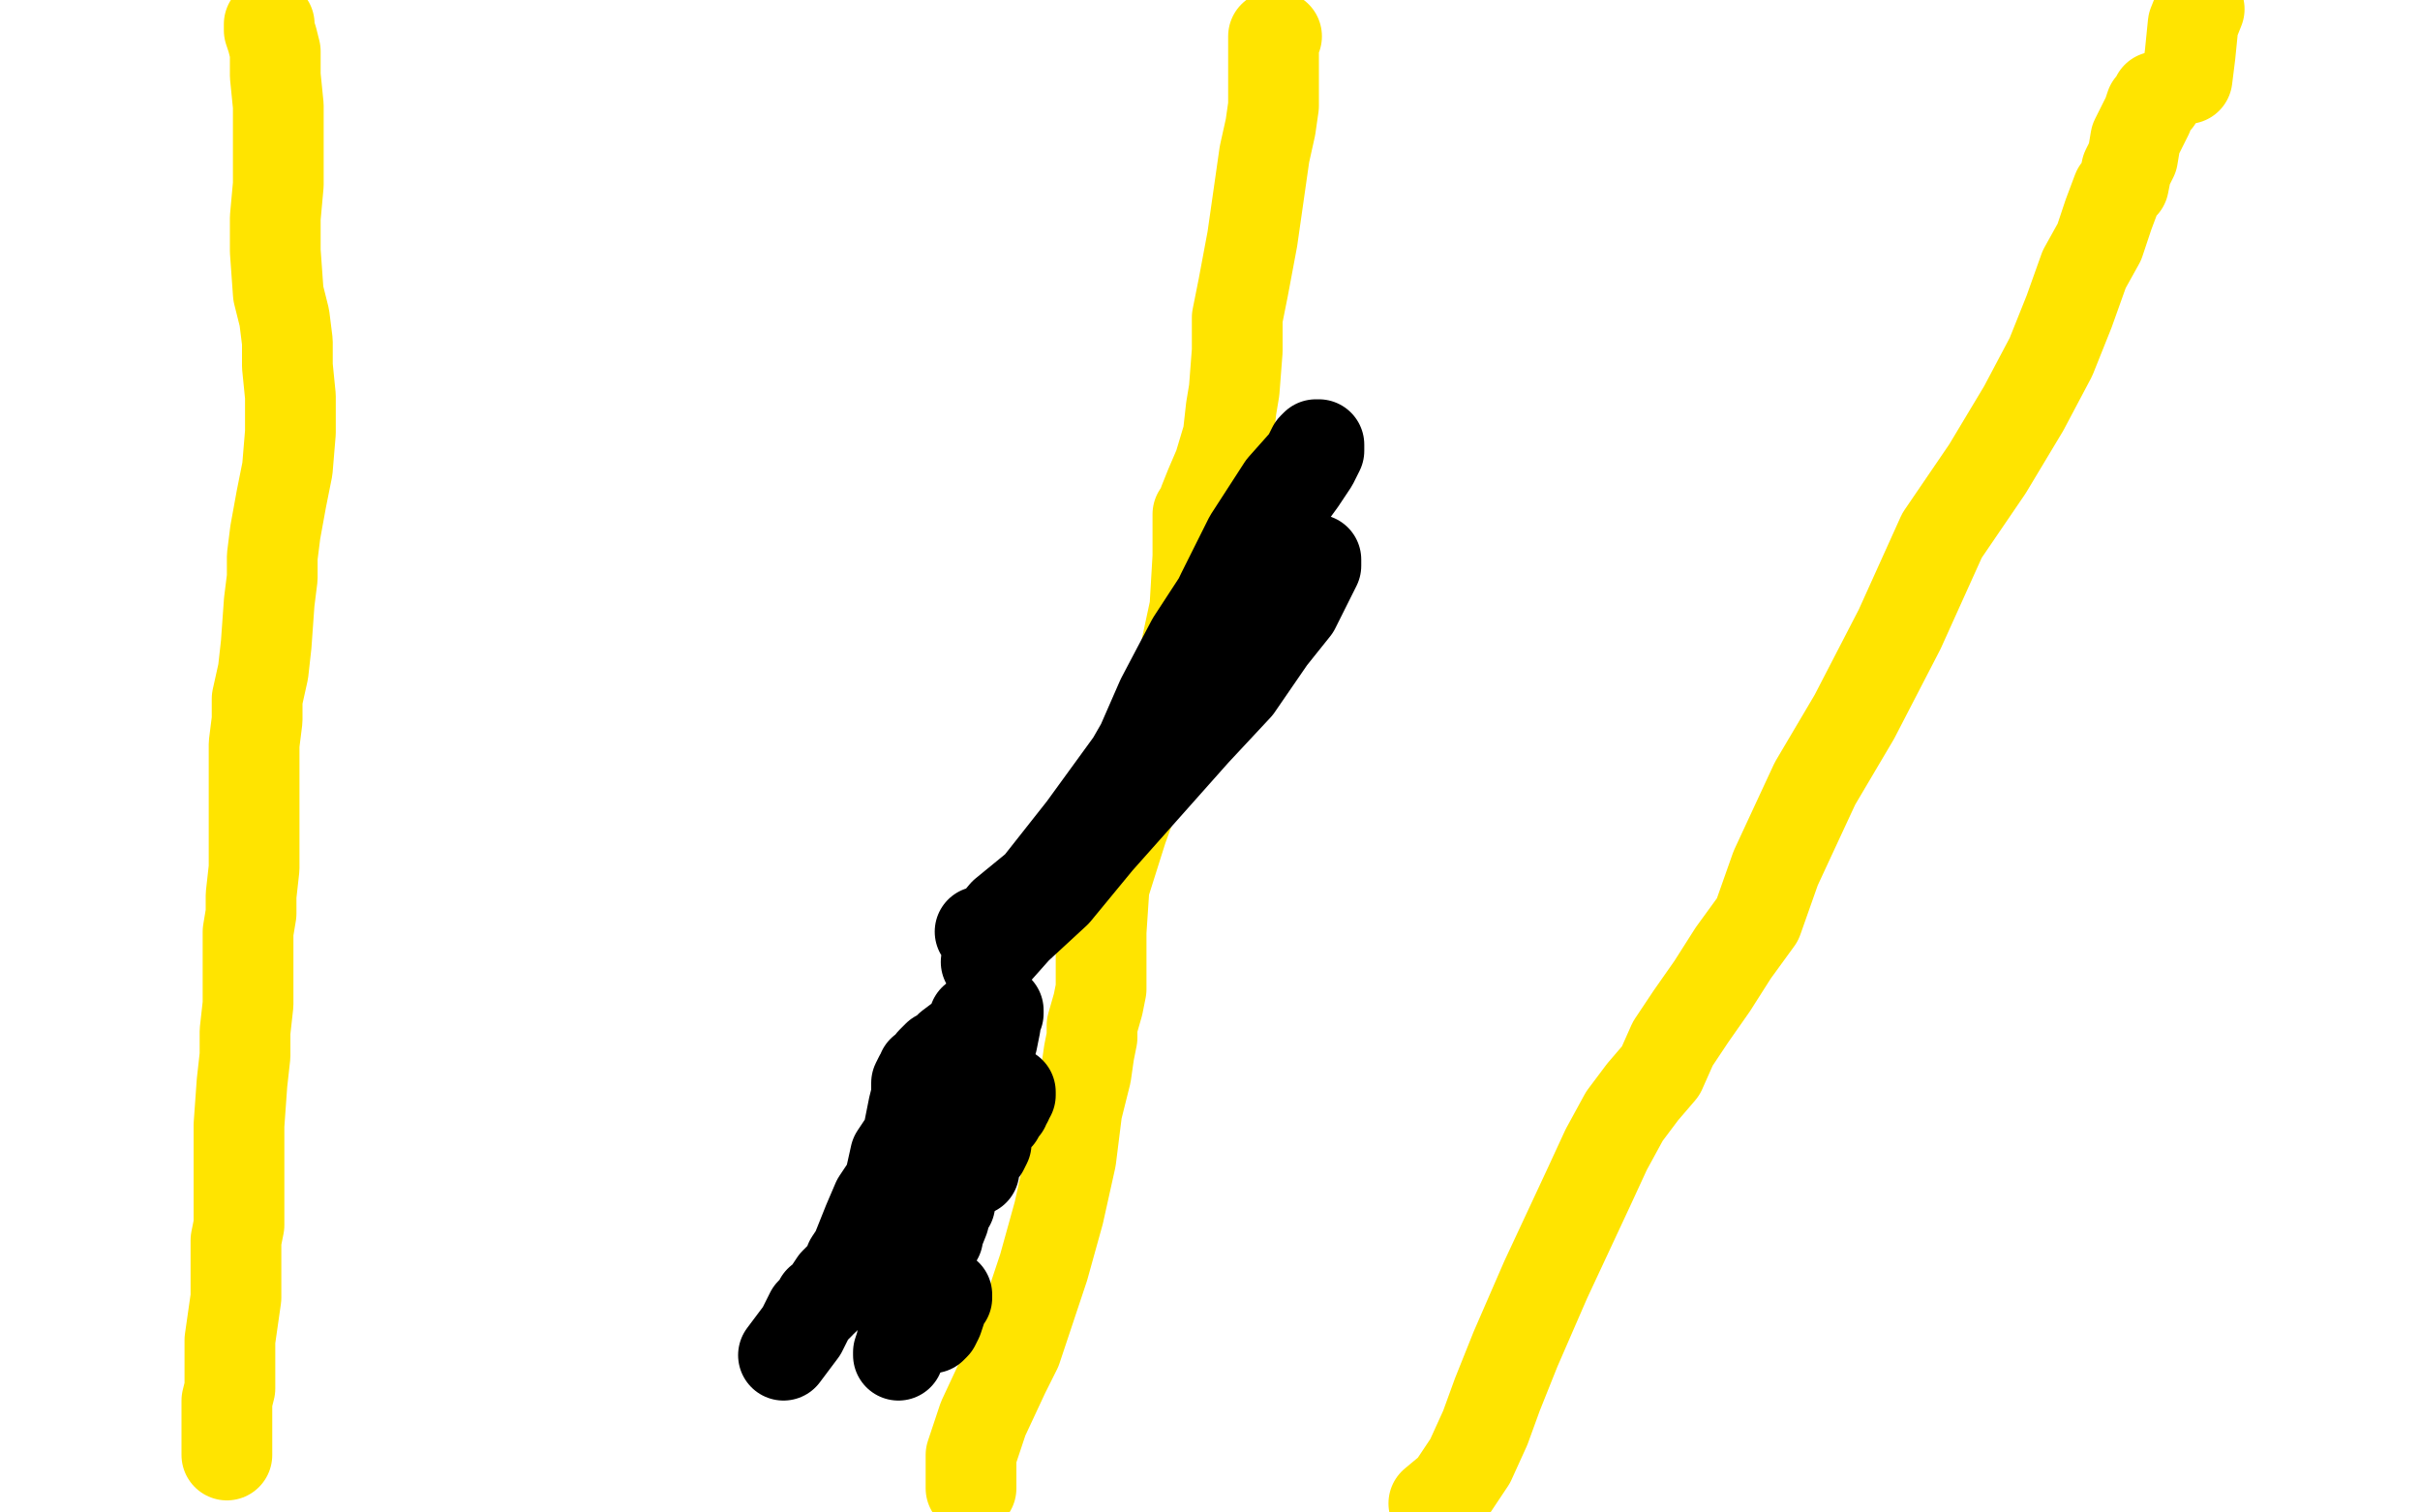
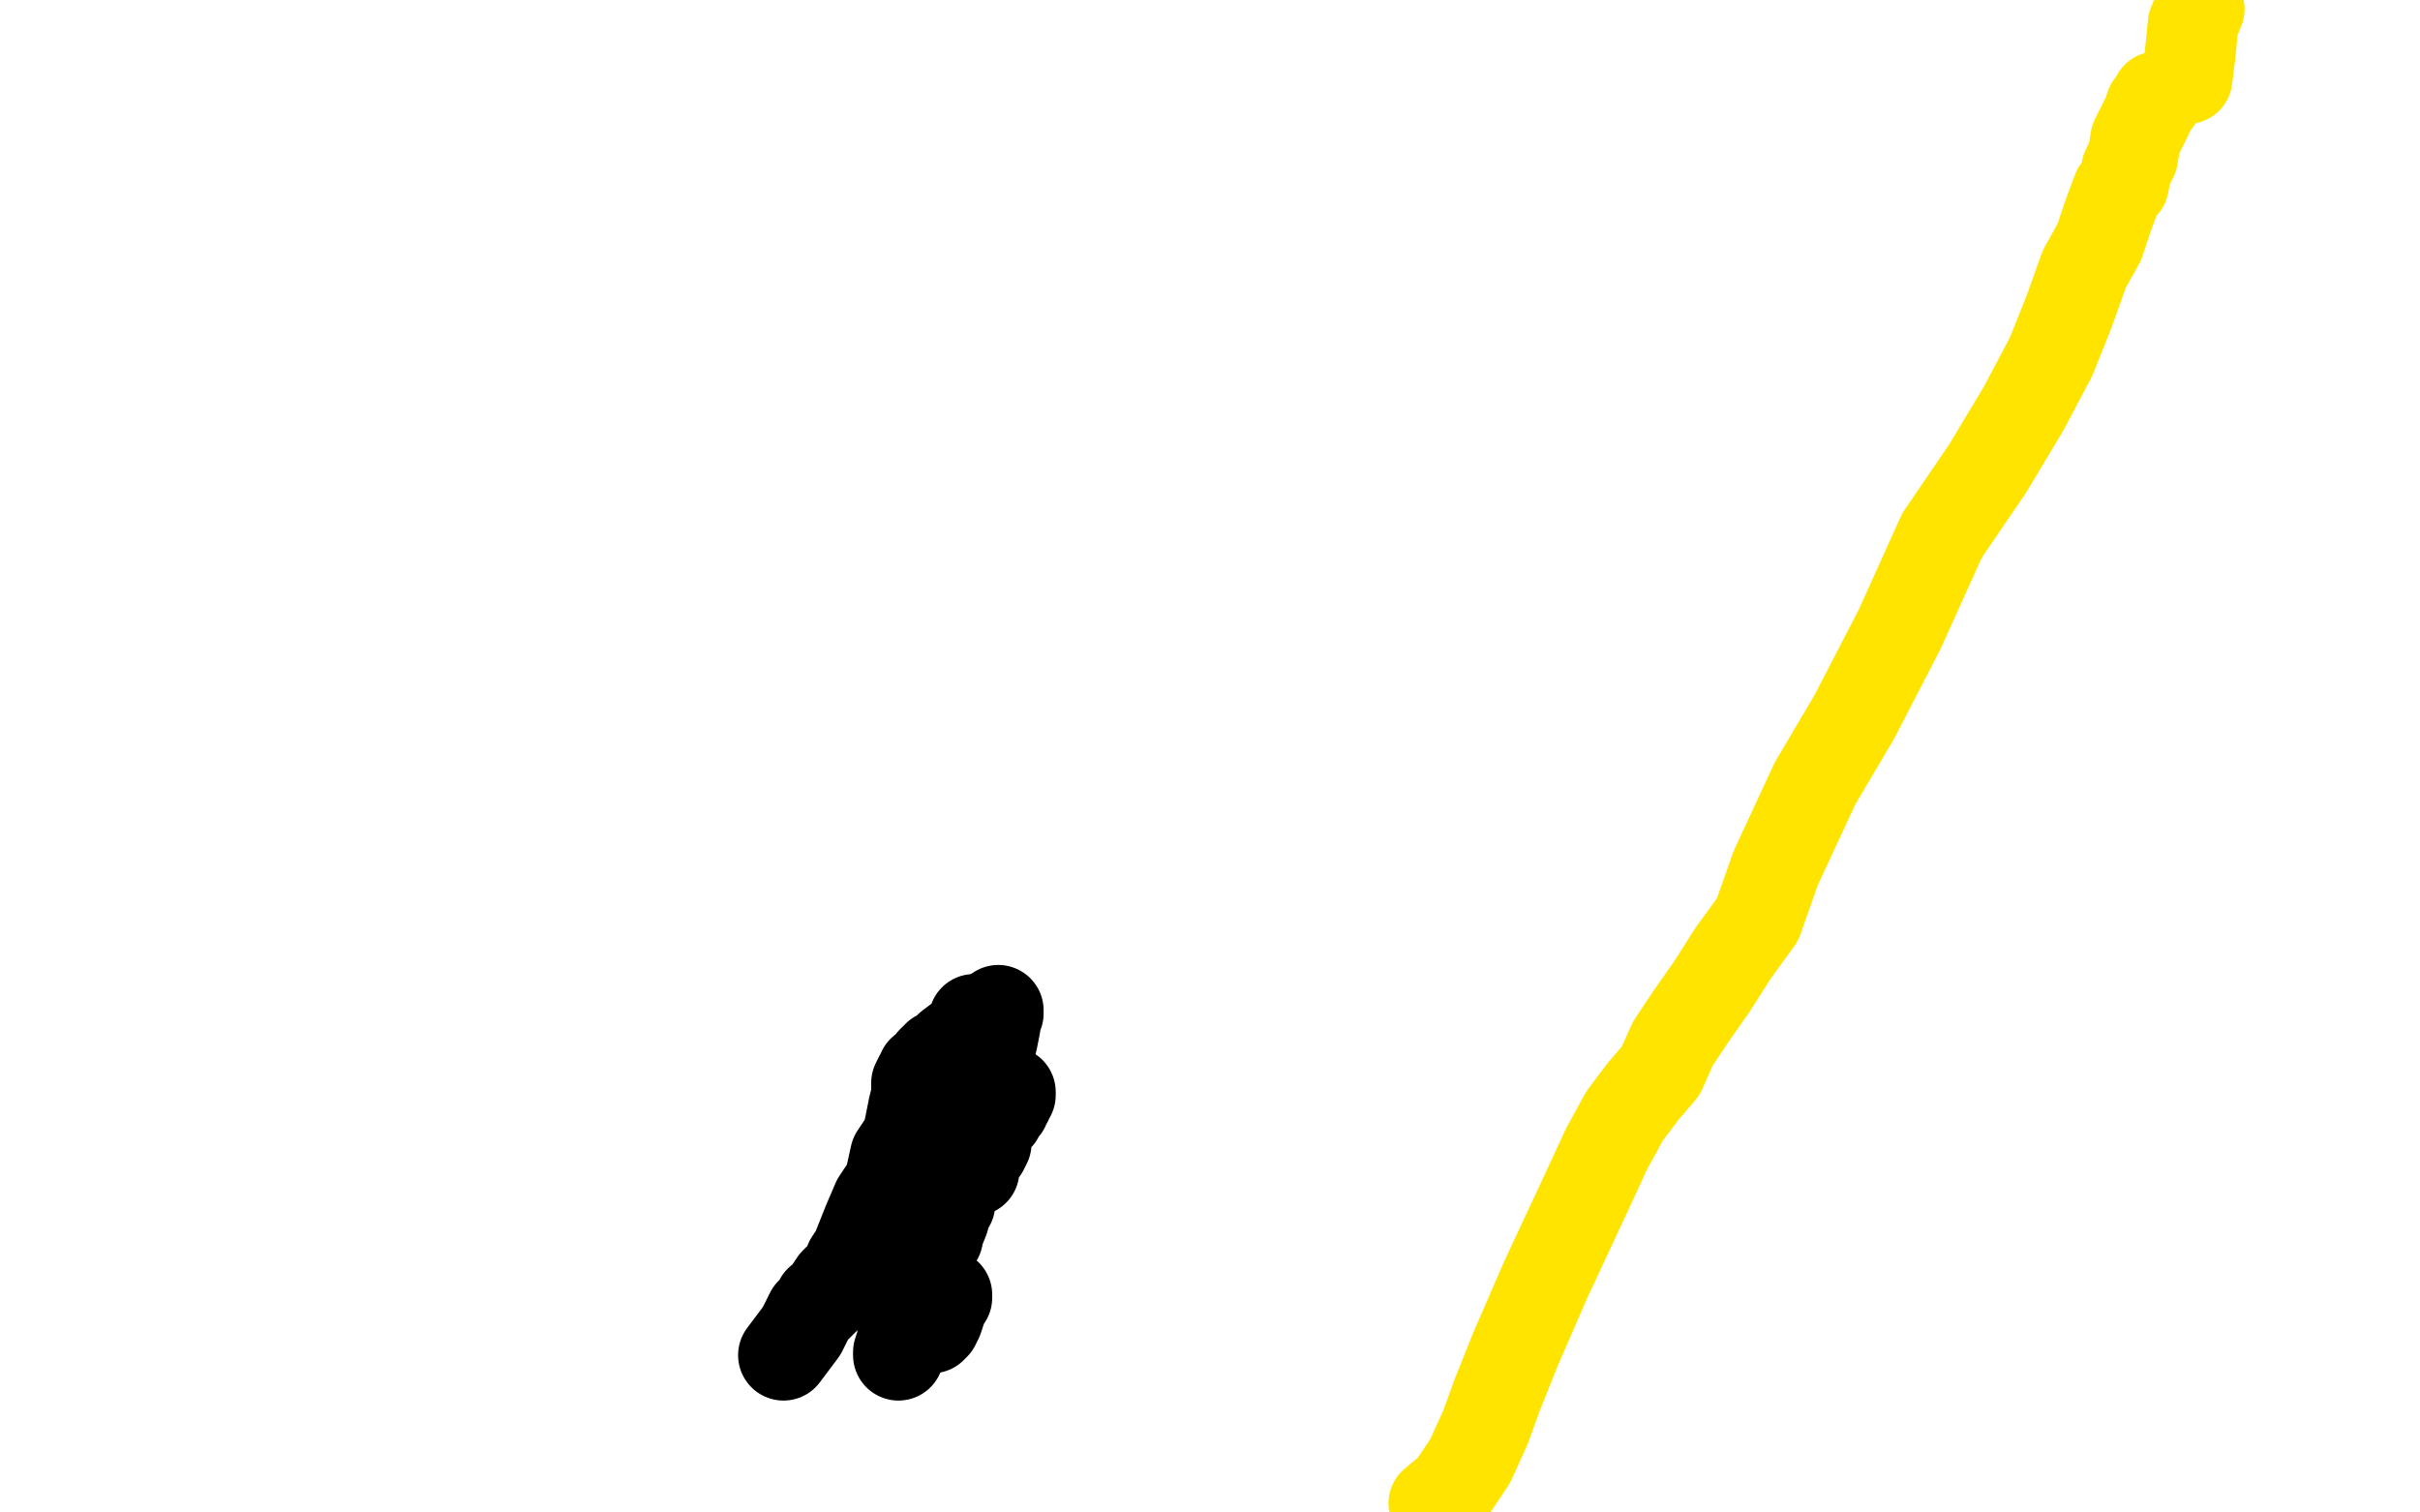
<svg xmlns="http://www.w3.org/2000/svg" width="800" height="500" version="1.1" style="stroke-antialiasing: false">
  <desc>This SVG has been created on https://colorillo.com/</desc>
-   <rect x="0" y="0" width="800" height="500" style="fill: rgb(255,255,255); stroke-width:0" />
-   <polyline points="89,8 89,10 89,10 90,13 90,13 91,17 91,17 91,25 91,25 92,35 92,35 92,47 92,47 92,61 92,61 91,72 91,83 92,97 94,105 95,113 95,121 96,131 96,143 95,155 93,165 91,176 90,184 90,191 89,199 88,213 87,222 85,231 85,238 84,246 84,250 84,256 84,262 84,267 84,274 84,281 84,287 83,296 83,302 82,308 82,315 82,323 82,332 81,341 81,349 80,358 79,372 79,380 79,387 79,393 79,399 79,405 78,410 78,416 78,422 78,429 77,436 76,443 76,450 76,459 75,463 75,470 75,474 75,478 75,480 75,481" style="fill: none; stroke: #ffe400; stroke-width: 30; stroke-linejoin: round; stroke-linecap: round; stroke-antialiasing: false; stroke-antialias: 0; opacity: 1.0" />
-   <polyline points="321,492 321,491 321,491 321,487 321,487 321,481 321,481 325,469 325,469 332,454 332,454 336,446 336,446 340,434 345,419 350,401 354,383 356,367 359,355 360,348 361,343 361,342 361,339 363,332 364,327 364,322 364,319 364,314 364,308 365,293 371,274 379,252 387,233 392,215 395,201 396,184 396,176 396,173 396,172 396,170 397,169 398,166 400,161 403,154 406,144 407,135 408,129 409,116 409,105 411,95 414,79 416,65 418,51 420,42 421,35 421,29 421,24 421,19 421,15 421,12 422,12" style="fill: none; stroke: #ffe400; stroke-width: 30; stroke-linejoin: round; stroke-linecap: round; stroke-antialiasing: false; stroke-antialias: 0; opacity: 1.0" />
  <polyline points="474,497 480,492 480,492 482,489 482,489 486,483 486,483 491,472 491,472 495,461 495,461 501,446 501,446 511,423 518,408 525,393 531,380 537,369 543,361 549,354 553,345 559,336 566,326 573,315 581,304 587,287 600,259 613,237 628,208 642,177 657,155 669,135 678,118 684,103 689,89 694,80 697,71 700,63 702,61 703,56 705,52 706,46 708,42 710,38 711,35 712,34 713,33 713,32" style="fill: none; stroke: #ffe400; stroke-width: 30; stroke-linejoin: round; stroke-linecap: round; stroke-antialiasing: false; stroke-antialias: 0; opacity: 1.0" />
  <polyline points="723,26 724,18 724,18 725,8 725,8 727,3 727,3" style="fill: none; stroke: #ffe400; stroke-width: 30; stroke-linejoin: round; stroke-linecap: round; stroke-antialiasing: false; stroke-antialias: 0; opacity: 1.0" />
  <polyline points="259,448 265,440 265,440 268,434 268,434 270,432 270,432 271,431 271,430 272,430 273,429 274,427 276,424 279,421 281,419 281,418 281,417 283,414 287,404 290,397 294,391 296,382 300,376 302,366 303,362 303,358 304,356 305,355 305,354 306,354 307,353 308,352 308,351 309,350 310,349 311,349 314,346 318,343 321,340 322,339 322,337" style="fill: none; stroke: #000000; stroke-width: 30; stroke-linejoin: round; stroke-linecap: round; stroke-antialiasing: false; stroke-antialias: 0; opacity: 1.0" />
-   <circle cx="323.5" cy="337.5" r="15" style="fill: #000000; stroke-antialiasing: false; stroke-antialias: 0; opacity: 1.0" />
  <polyline points="330,334 330,335 330,335 329,336 329,336 329,337 329,337 329,339 328,344 327,346 326,347 326,348 325,349 324,351 323,353 323,354 322,357 321,360 320,363 319,366 319,367 318,368 318,369 317,370 317,371 316,373 316,375 315,377 315,378 314,380 314,382 313,384 312,387 312,390 310,394 309,399 307,404 305,412 303,421 301,428 299,437 298,444 297,447 297,448" style="fill: none; stroke: #000000; stroke-width: 30; stroke-linejoin: round; stroke-linecap: round; stroke-antialiasing: false; stroke-antialias: 0; opacity: 1.0" />
  <polyline points="313,428 313,429 313,429 312,430 312,430 310,436 310,436 309,438 309,438 308,439 308,439" style="fill: none; stroke: #000000; stroke-width: 30; stroke-linejoin: round; stroke-linecap: round; stroke-antialiasing: false; stroke-antialias: 0; opacity: 1.0" />
  <polyline points="322,387 321,387 321,387 320,388 320,388 318,390 318,390 315,393 315,393 314,398 314,398 312,401 312,401 311,405 310,408 310,409 309,410 309,409 310,408 312,403 314,395 320,387 326,374 332,365 333,361 334,361 334,362 333,362 333,364 332,365 332,366 331,367 330,369 328,371 326,375 326,378 325,380 323,382 321,385 318,389 317,391 313,397" style="fill: none; stroke: #000000; stroke-width: 30; stroke-linejoin: round; stroke-linecap: round; stroke-antialiasing: false; stroke-antialias: 0; opacity: 1.0" />
-   <polyline points="324,308 325,308 325,308 327,308 327,308 332,302 332,302 343,293 343,293 358,274 358,274 374,252 374,252 393,219 404,196 413,178 424,161 432,152 434,148 435,147 436,147 436,148 436,149 434,153 430,159 422,170 409,189 394,212 384,231 377,247 373,255 373,257 375,254 378,250 380,248 381,246 383,243 387,239 393,231 402,225 410,214 419,204 431,191 435,187 435,185 435,187 432,193 428,201 420,211 409,227 395,242 379,260 363,278 349,295 336,307 328,316 326,318 327,317 327,314 328,313 329,313" style="fill: none; stroke: #000000; stroke-width: 30; stroke-linejoin: round; stroke-linecap: round; stroke-antialiasing: false; stroke-antialias: 0; opacity: 1.0" />
</svg>